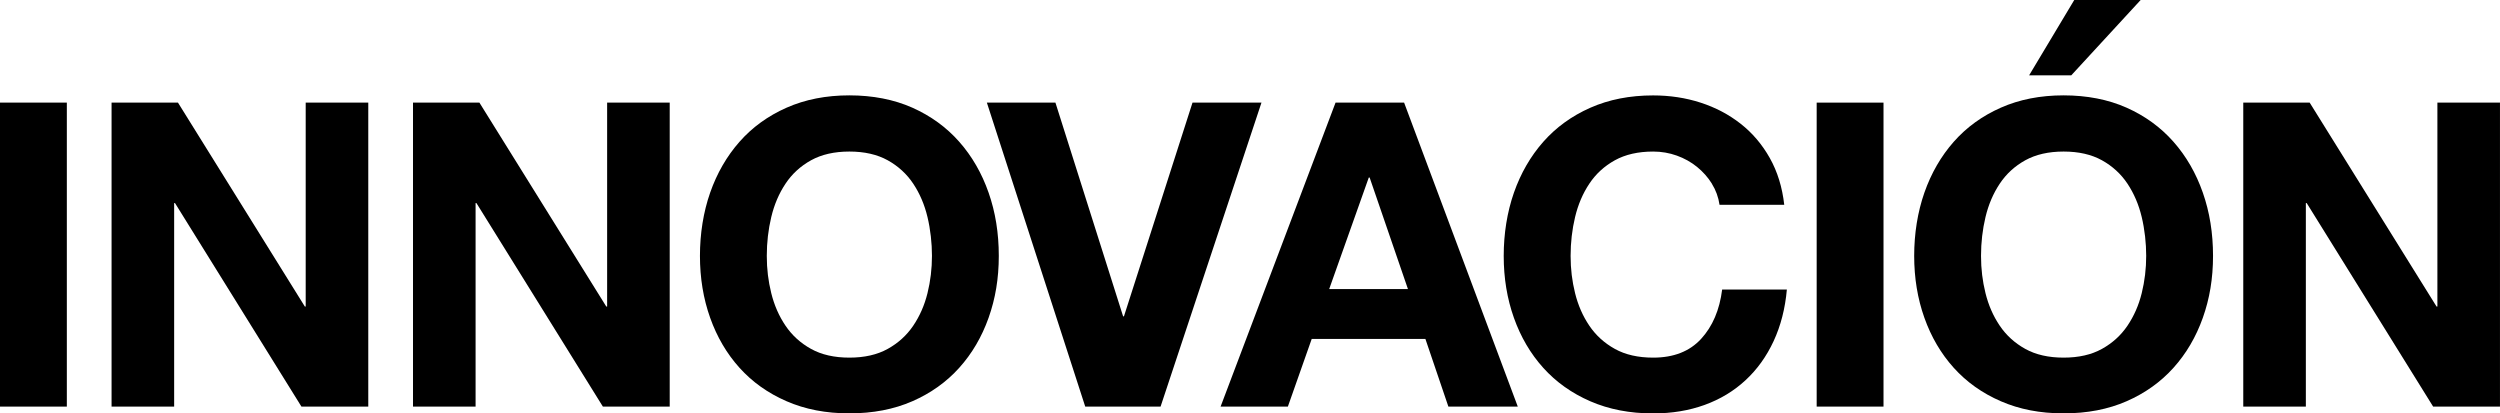
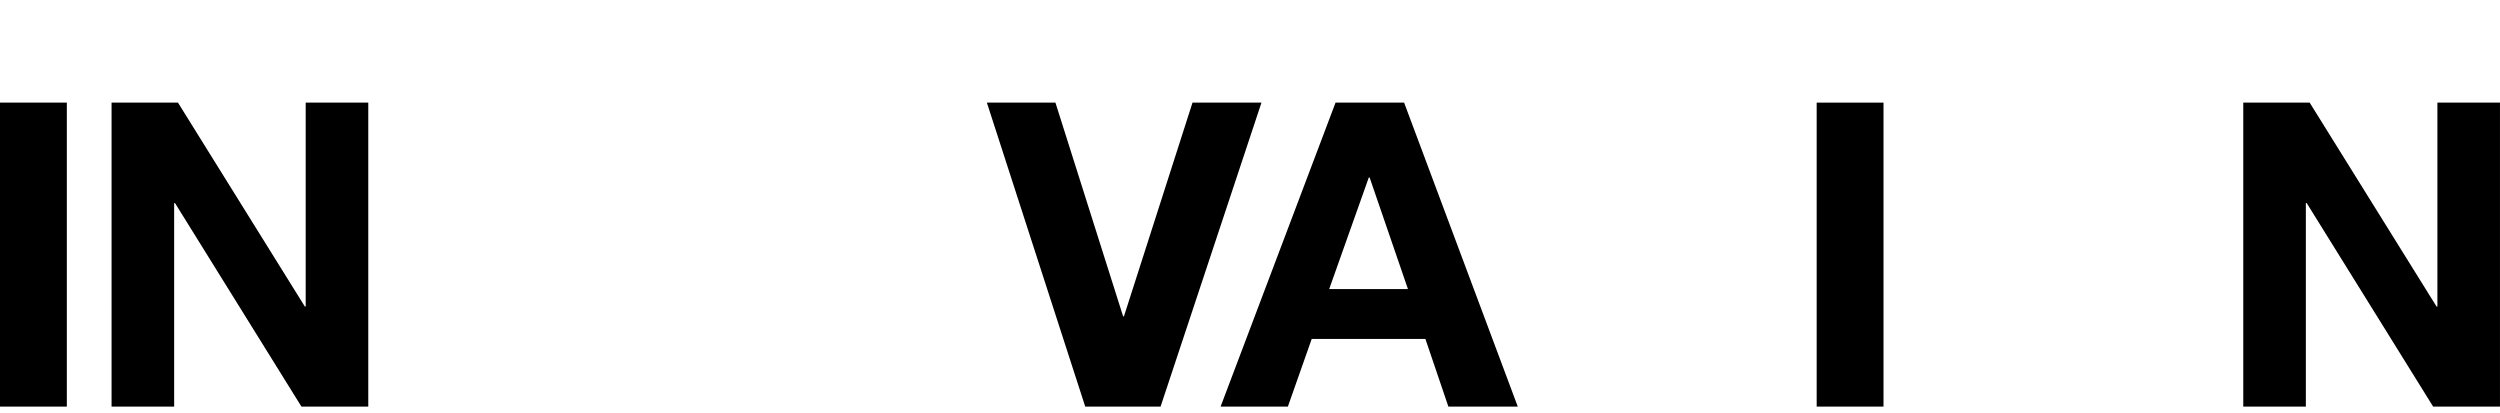
<svg xmlns="http://www.w3.org/2000/svg" id="Layer_1" version="1.1" viewBox="0 0 974.75 161.19">
  <defs>
    <style>
      .st0 {
        isolation: isolate;
      }
    </style>
  </defs>
  <path class="st0" d="M26.06,40.01v118.52H0V40.01h26.06Z" />
  <path class="st0" d="M69.39,40.01l49.47,79.51h.33V40.01h24.4v118.52h-26.06l-49.3-79.35h-.33v79.35h-24.4V40.01h25.9,0Z" />
-   <path class="st0" d="M186.92,40.01l49.47,79.51h.33V40.01h24.4v118.52h-26.06l-49.3-79.35h-.33v79.35h-24.4V40.01h25.9,0Z" />
-   <path class="st0" d="M276.89,75.11c2.66-7.58,6.47-14.19,11.45-19.84s11.09-10.07,18.34-13.28,15.41-4.81,24.49-4.81,17.37,1.61,24.57,4.81c7.19,3.21,13.28,7.64,18.26,13.28s8.8,12.26,11.45,19.84c2.66,7.58,3.98,15.8,3.98,24.65s-1.33,16.68-3.98,24.15c-2.66,7.47-6.47,13.97-11.45,19.5-4.98,5.54-11.07,9.88-18.26,13.03-7.2,3.15-15.38,4.73-24.57,4.73s-17.24-1.58-24.49-4.73-13.36-7.5-18.34-13.03-8.8-12.04-11.45-19.5c-2.66-7.47-3.98-15.52-3.98-24.15s1.33-17.07,3.98-24.65ZM300.71,114.29c1.16,4.7,3.01,8.94,5.56,12.7,2.54,3.76,5.86,6.78,9.96,9.05,4.09,2.27,9.07,3.4,14.94,3.4s10.84-1.13,14.94-3.4c4.09-2.27,7.41-5.28,9.96-9.05,2.54-3.76,4.4-7.99,5.56-12.7,1.16-4.7,1.74-9.55,1.74-14.53s-.58-10.24-1.74-15.11-3.02-9.21-5.56-13.03c-2.55-3.82-5.87-6.86-9.96-9.13-4.1-2.27-9.08-3.4-14.94-3.4s-10.85,1.14-14.94,3.4c-4.1,2.27-7.42,5.31-9.96,9.13-2.55,3.82-4.4,8.16-5.56,13.03-1.16,4.87-1.74,9.91-1.74,15.11s.58,9.82,1.74,14.53Z" />
  <path class="st0" d="M423.13,158.53l-38.35-118.52h26.73l26.39,83.33h.33l26.73-83.33h26.89l-39.34,118.52h-29.38Z" />
  <path class="st0" d="M547.46,40.01l44.32,118.52h-27.06l-8.96-26.39h-44.32l-9.3,26.39h-26.23l44.82-118.52h26.73ZM548.96,112.71l-14.94-43.49h-.33l-15.44,43.49s30.71,0,30.71,0Z" />
-   <path class="st0" d="M667.48,71.63c-1.55-2.49-3.49-4.67-5.81-6.56-2.32-1.88-4.95-3.35-7.88-4.4-2.93-1.05-6-1.58-9.21-1.58-5.87,0-10.85,1.14-14.94,3.4-4.1,2.27-7.42,5.31-9.96,9.13-2.55,3.82-4.4,8.16-5.56,13.03-1.16,4.87-1.74,9.91-1.74,15.11s.58,9.82,1.74,14.53c1.16,4.7,3.01,8.94,5.56,12.7,2.54,3.76,5.86,6.78,9.96,9.05,4.09,2.27,9.07,3.4,14.94,3.4,7.97,0,14.19-2.43,18.67-7.3,4.48-4.87,7.22-11.29,8.22-19.26h25.23c-.66,7.42-2.38,14.11-5.15,20.09-2.77,5.98-6.42,11.07-10.96,15.27-4.54,4.21-9.85,7.42-15.94,9.63s-12.78,3.32-20.09,3.32c-9.08,0-17.24-1.58-24.49-4.73s-13.36-7.5-18.34-13.03c-4.98-5.53-8.8-12.04-11.45-19.5-2.66-7.47-3.98-15.52-3.98-24.15s1.33-17.07,3.98-24.65c2.66-7.58,6.47-14.19,11.45-19.84,4.98-5.64,11.09-10.07,18.34-13.28s15.41-4.81,24.49-4.81c6.53,0,12.7.94,18.51,2.82s11.01,4.62,15.6,8.22c4.59,3.6,8.38,8.05,11.37,13.36,2.99,5.31,4.87,11.4,5.64,18.26h-25.23c-.44-2.99-1.44-5.73-2.99-8.22h.02Z" />
  <path class="st0" d="M734.38,40.01v118.52h-26.06V40.01h26.06Z" />
-   <path class="st0" d="M750.32,75.11c2.66-7.58,6.47-14.19,11.45-19.84,4.98-5.64,11.09-10.07,18.34-13.28s15.41-4.81,24.49-4.81,17.37,1.61,24.57,4.81c7.19,3.21,13.28,7.64,18.26,13.28s8.8,12.26,11.45,19.84c2.66,7.58,3.98,15.8,3.98,24.65s-1.33,16.68-3.98,24.15c-2.66,7.47-6.47,13.97-11.45,19.5-4.98,5.54-11.07,9.88-18.26,13.03s-15.38,4.73-24.57,4.73-17.24-1.58-24.49-4.73-13.36-7.5-18.34-13.03c-4.98-5.53-8.8-12.04-11.45-19.5-2.66-7.47-3.98-15.52-3.98-24.15s1.33-17.07,3.98-24.65ZM774.14,114.29c1.16,4.7,3.01,8.94,5.56,12.7,2.54,3.76,5.86,6.78,9.96,9.05,4.09,2.27,9.07,3.4,14.94,3.4s10.84-1.13,14.94-3.4c4.09-2.27,7.41-5.28,9.96-9.05,2.54-3.76,4.4-7.99,5.56-12.7,1.16-4.7,1.74-9.55,1.74-14.53s-.58-10.24-1.74-15.11-3.02-9.21-5.56-13.03c-2.55-3.82-5.87-6.86-9.96-9.13s-9.08-3.4-14.94-3.4-10.85,1.14-14.94,3.4c-4.1,2.27-7.42,5.31-9.96,9.13-2.55,3.82-4.4,8.16-5.56,13.03-1.16,4.87-1.74,9.91-1.74,15.11s.58,9.82,1.74,14.53ZM808.75,0l-17.6,29.38h16.43l27.06-29.38h-25.9.01Z" />
  <path class="st0" d="M900.54,40.01l49.47,79.51h.33V40.01h24.4v118.52h-26.06l-49.3-79.35h-.33v79.35h-24.4V40.01h25.9-.01Z" />
</svg>